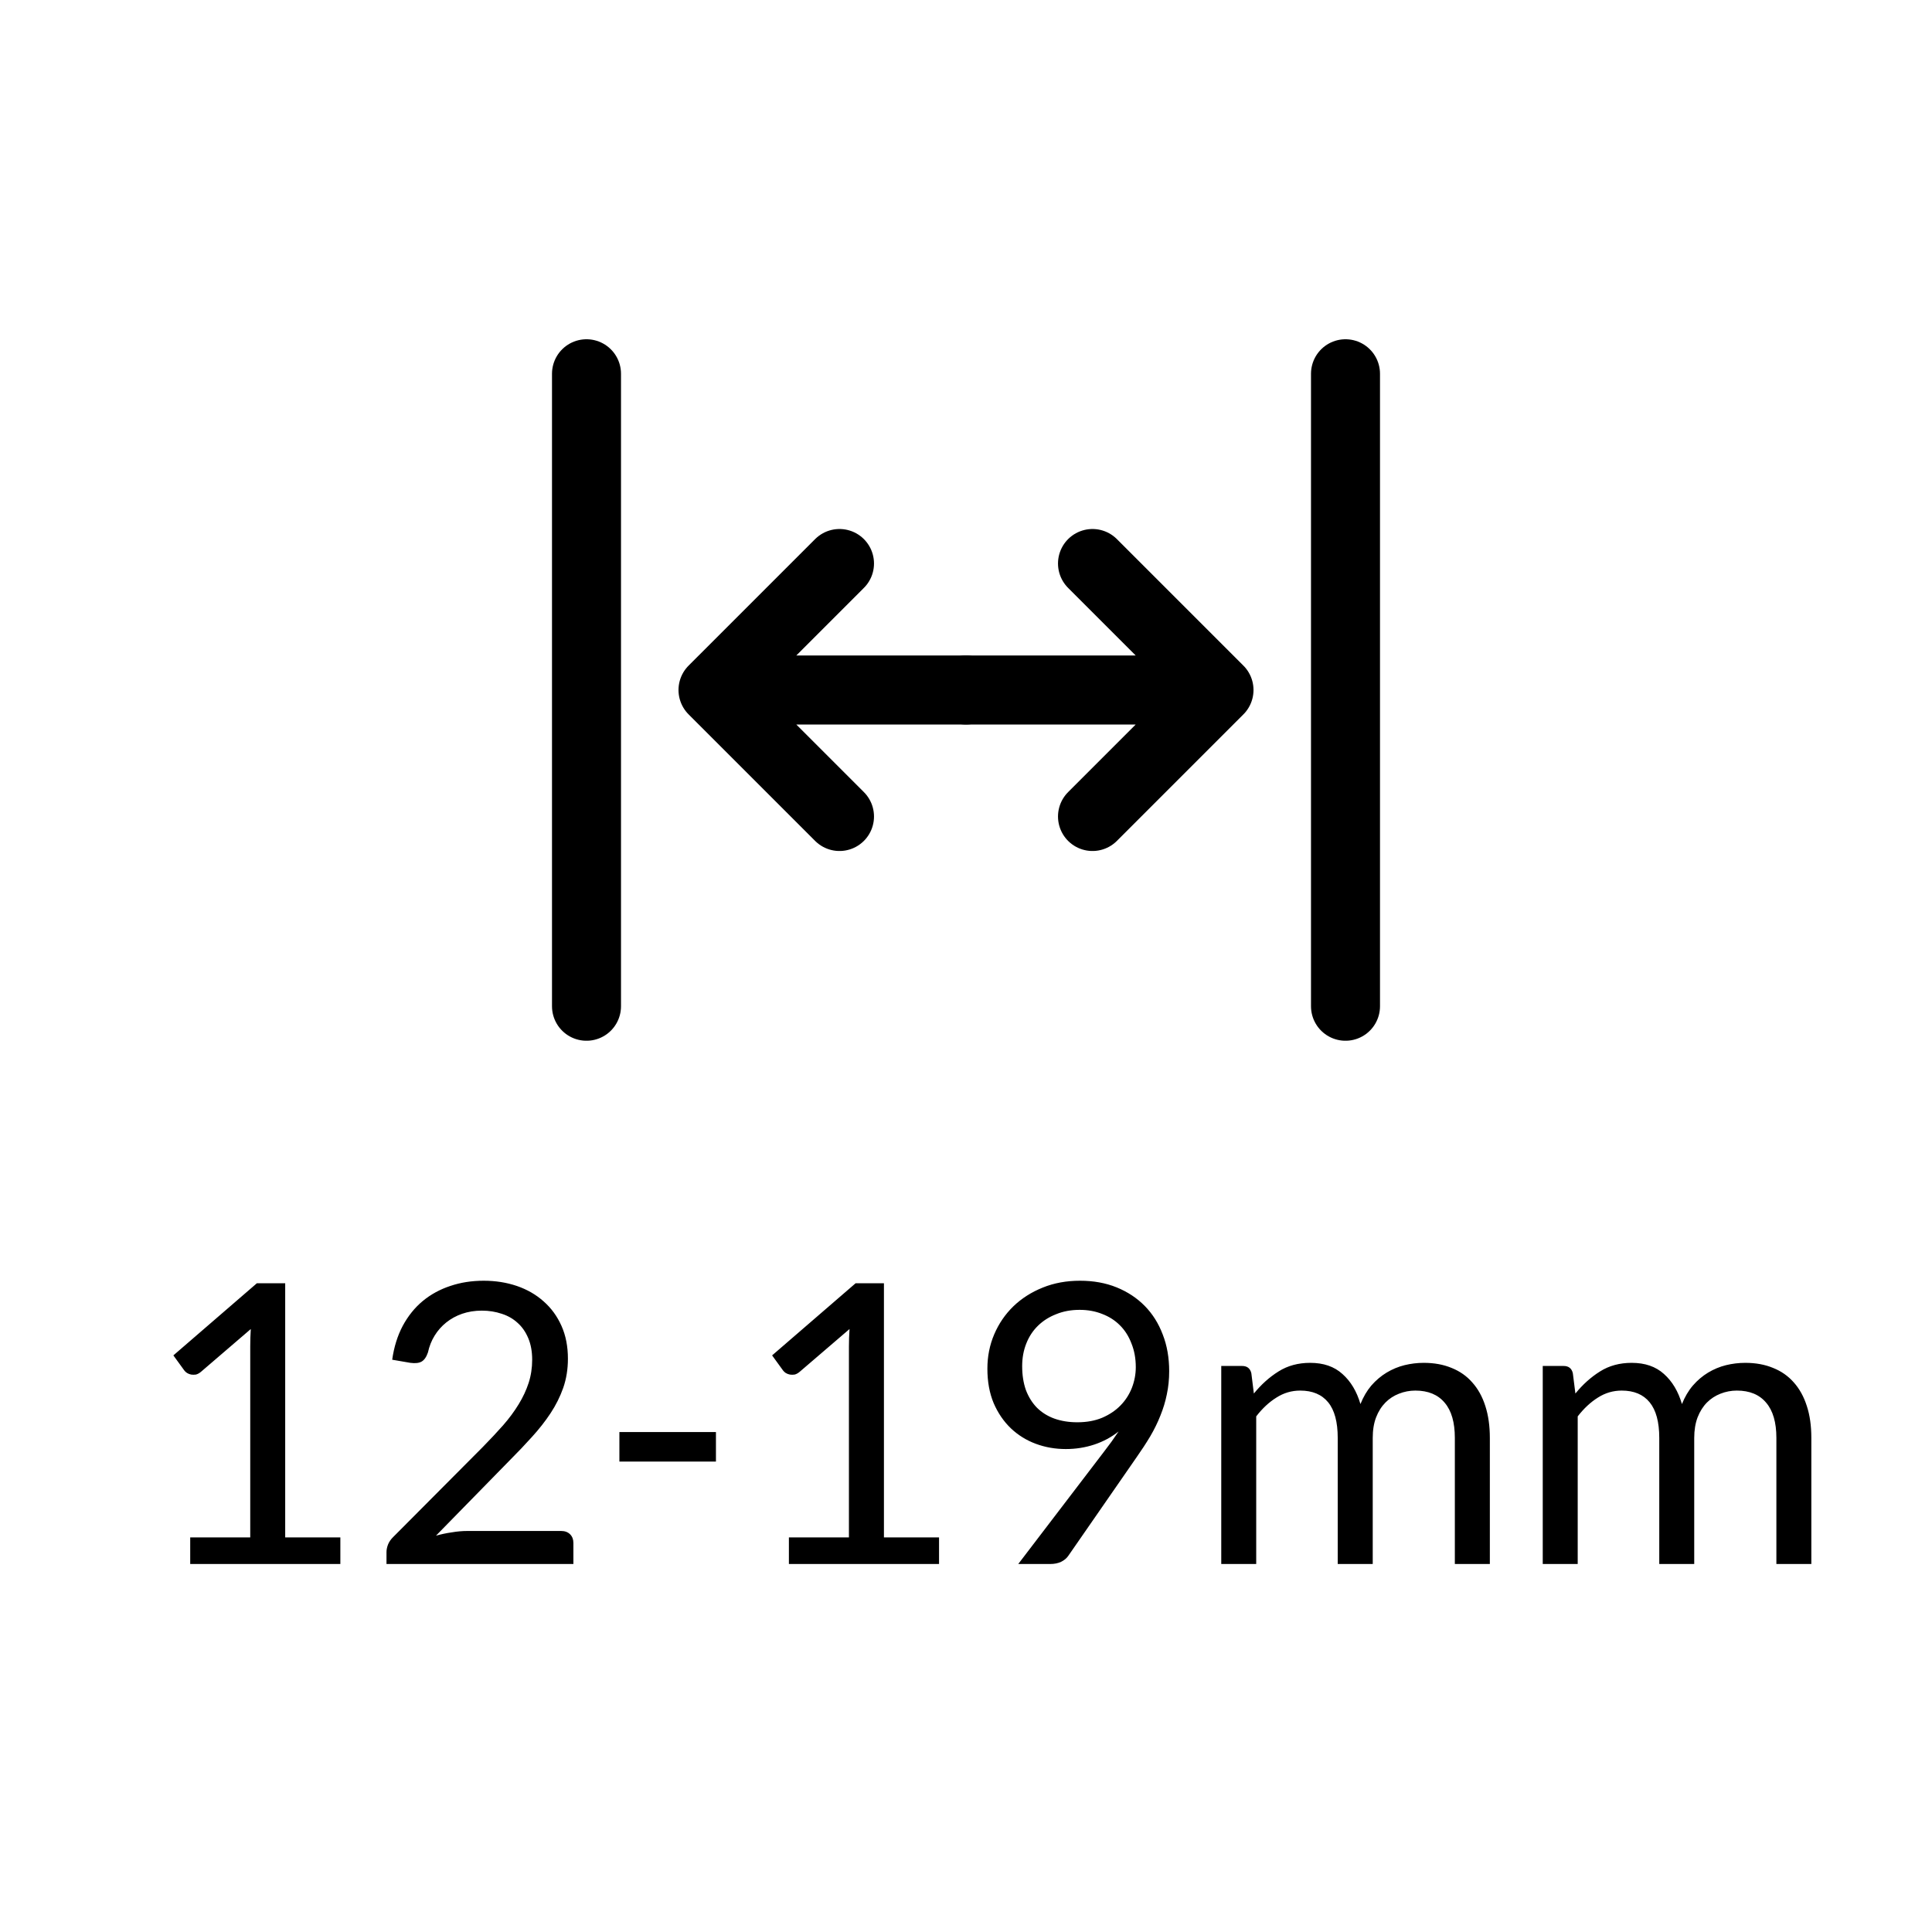
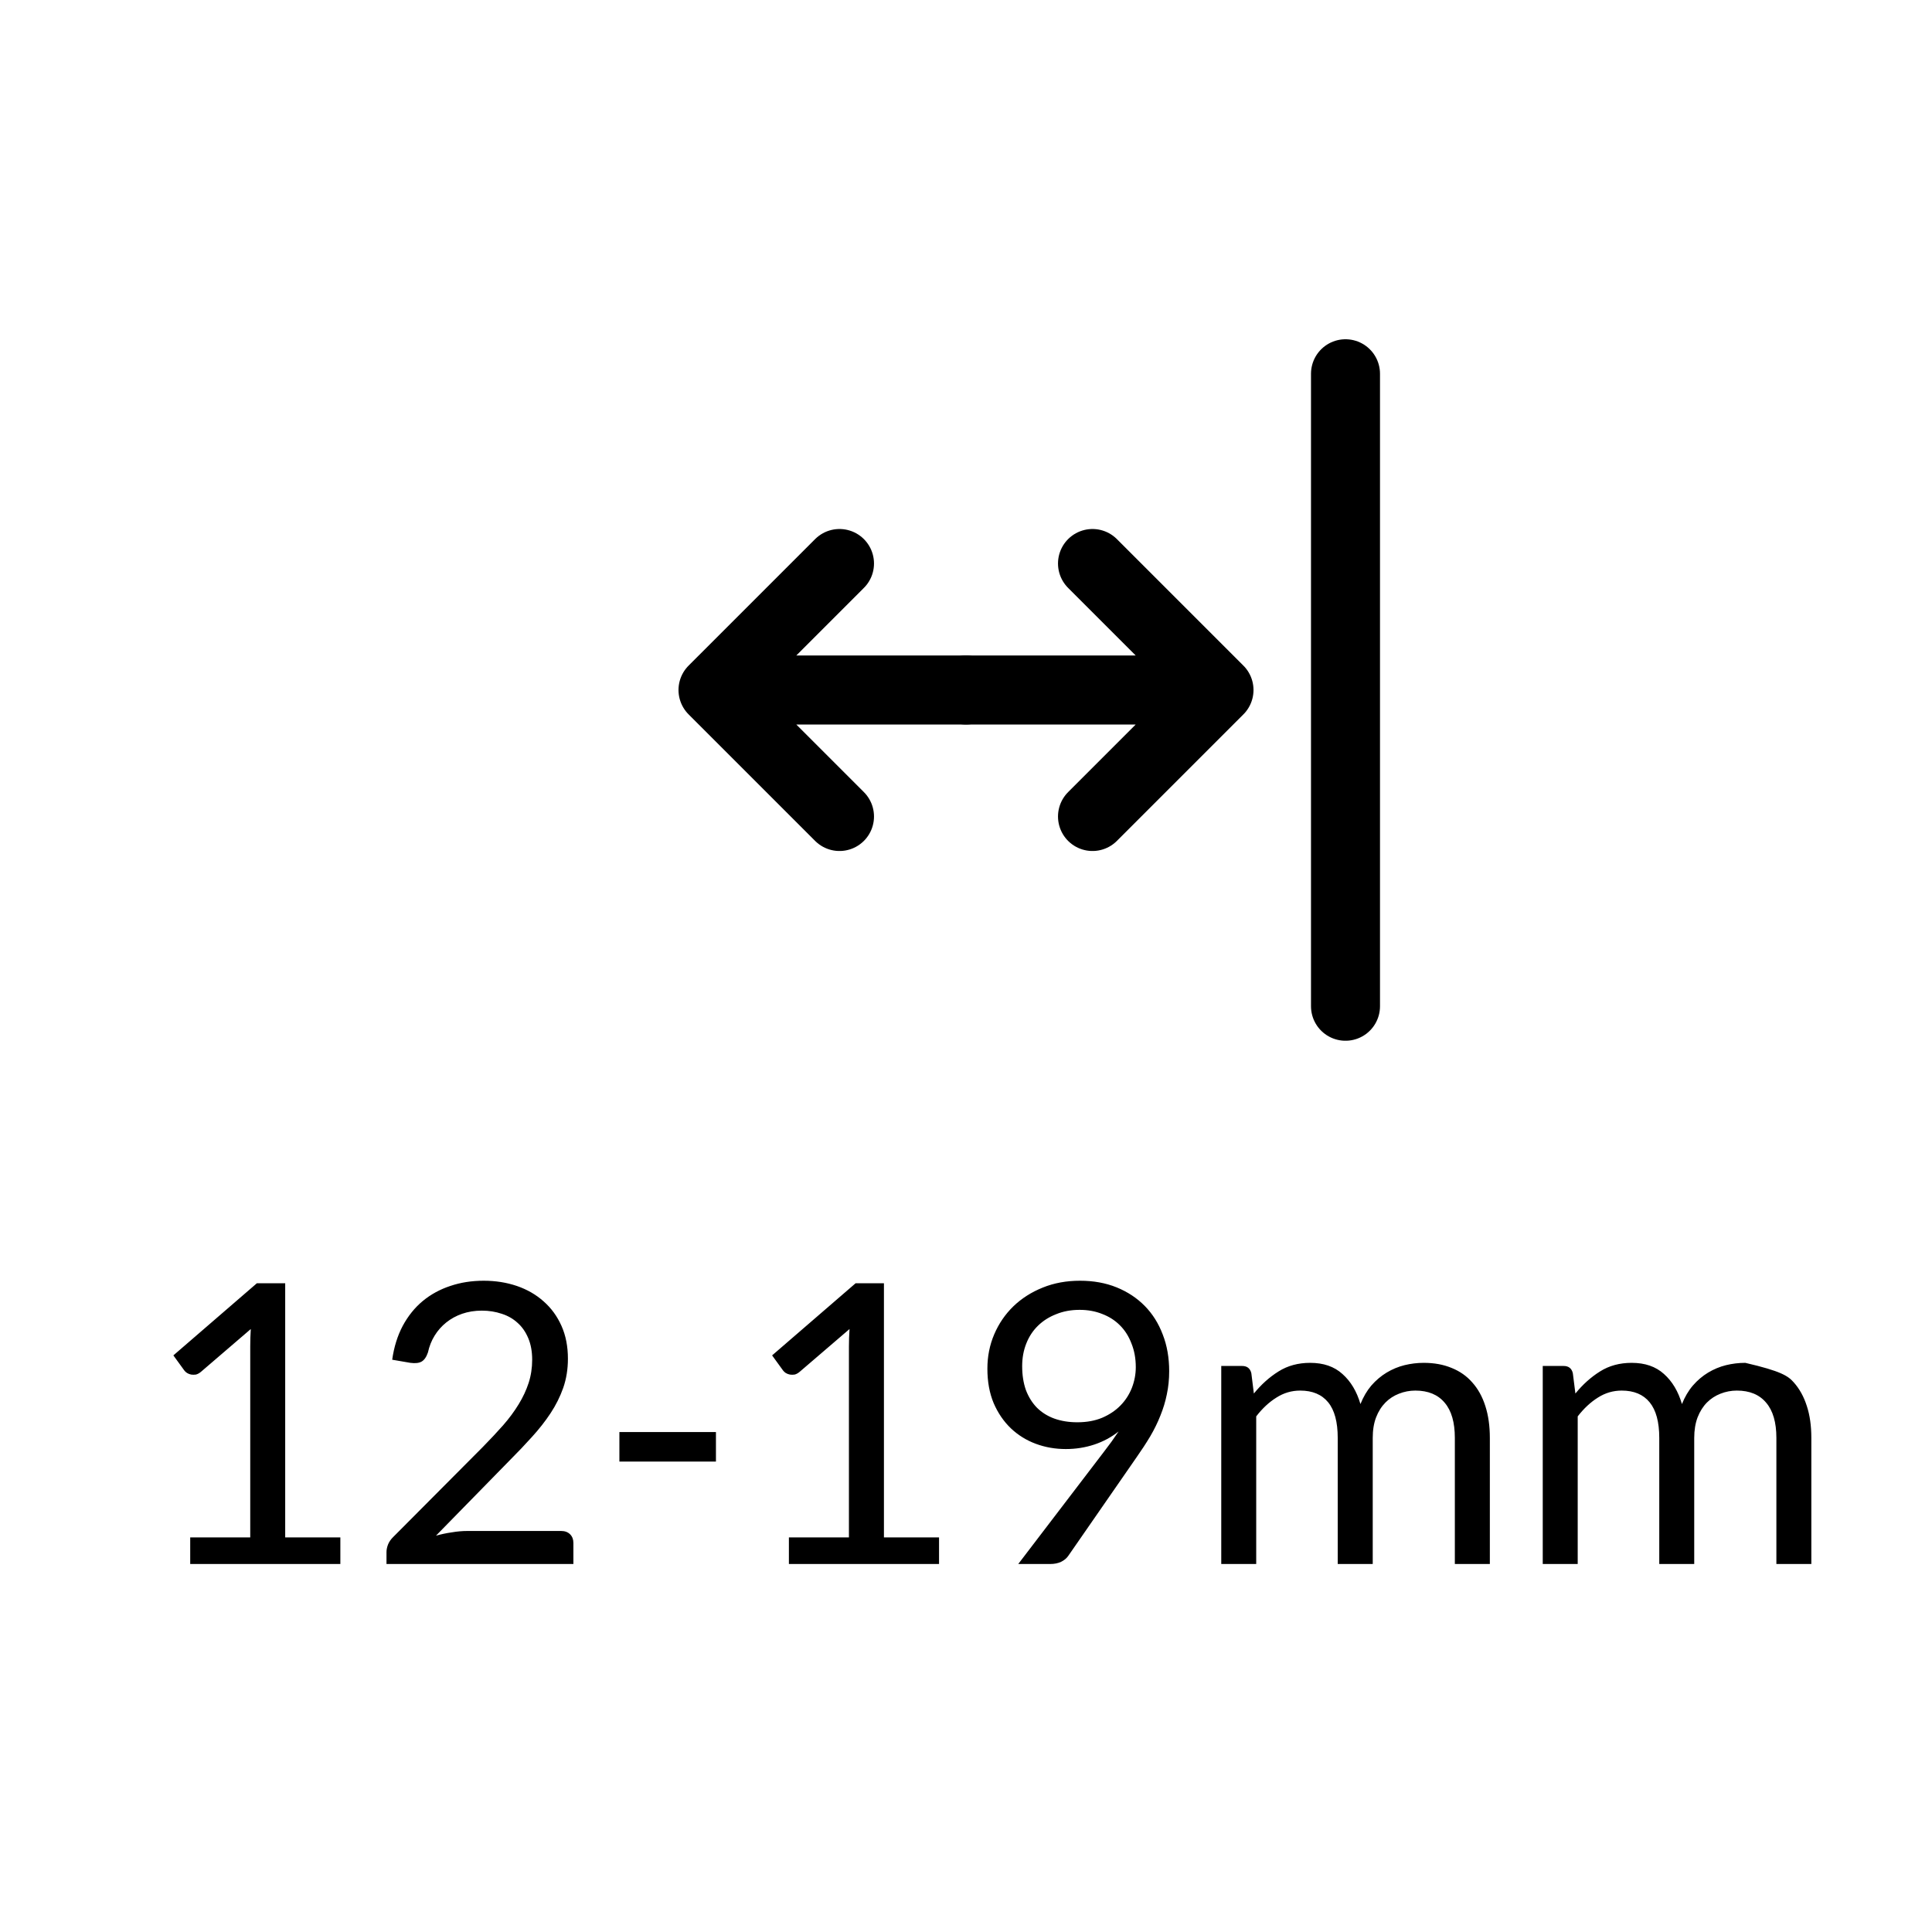
<svg xmlns="http://www.w3.org/2000/svg" width="42" height="42" viewBox="0 0 42 42" fill="none">
-   <path d="M7.399 33.422V34H4.135V33.422H5.44V29.27C5.44 29.145 5.444 29.019 5.452 28.892L4.369 29.822C4.332 29.853 4.295 29.873 4.258 29.882C4.221 29.887 4.187 29.887 4.156 29.882C4.125 29.876 4.095 29.865 4.067 29.848C4.041 29.831 4.021 29.812 4.007 29.793L3.769 29.465L5.584 27.897H6.2V33.422H7.399ZM12.198 33.282C12.28 33.282 12.345 33.306 12.393 33.354C12.441 33.402 12.465 33.465 12.465 33.541V34H8.402V33.741C8.402 33.687 8.414 33.632 8.436 33.575C8.459 33.518 8.495 33.466 8.543 33.418L10.493 31.459C10.655 31.294 10.802 31.137 10.935 30.987C11.069 30.834 11.182 30.681 11.275 30.528C11.369 30.375 11.441 30.22 11.492 30.064C11.543 29.906 11.569 29.737 11.569 29.559C11.569 29.38 11.54 29.224 11.484 29.091C11.427 28.955 11.349 28.843 11.25 28.756C11.154 28.668 11.039 28.602 10.906 28.56C10.773 28.515 10.629 28.492 10.476 28.492C10.321 28.492 10.178 28.515 10.047 28.56C9.917 28.605 9.801 28.669 9.699 28.751C9.6 28.831 9.516 28.925 9.448 29.036C9.38 29.146 9.332 29.268 9.303 29.401C9.269 29.501 9.223 29.567 9.163 29.601C9.107 29.632 9.026 29.641 8.921 29.627L8.526 29.559C8.565 29.281 8.642 29.036 8.755 28.823C8.871 28.608 9.016 28.428 9.189 28.284C9.364 28.139 9.564 28.03 9.788 27.956C10.012 27.88 10.254 27.842 10.515 27.842C10.773 27.842 11.013 27.88 11.237 27.956C11.461 28.033 11.655 28.145 11.819 28.292C11.984 28.437 12.113 28.614 12.206 28.823C12.3 29.033 12.346 29.271 12.346 29.538C12.346 29.764 12.312 29.975 12.244 30.171C12.176 30.363 12.084 30.548 11.968 30.723C11.852 30.899 11.717 31.07 11.564 31.238C11.414 31.405 11.254 31.573 11.084 31.743L9.478 33.384C9.591 33.353 9.706 33.328 9.822 33.312C9.938 33.292 10.05 33.282 10.158 33.282H12.198ZM13.465 31.131H15.564V31.773H13.465V31.131ZM20.414 33.422V34H17.15V33.422H18.455V29.27C18.455 29.145 18.459 29.019 18.468 28.892L17.384 29.822C17.347 29.853 17.311 29.873 17.274 29.882C17.237 29.887 17.203 29.887 17.172 29.882C17.14 29.876 17.111 29.865 17.082 29.848C17.057 29.831 17.037 29.812 17.023 29.793L16.785 29.465L18.6 27.897H19.216V33.422H20.414ZM22.221 29.699C22.221 29.892 22.248 30.064 22.302 30.218C22.359 30.368 22.438 30.495 22.54 30.6C22.645 30.705 22.771 30.784 22.918 30.838C23.069 30.892 23.236 30.919 23.42 30.919C23.624 30.919 23.804 30.886 23.96 30.821C24.118 30.753 24.251 30.664 24.359 30.553C24.467 30.443 24.549 30.315 24.606 30.171C24.662 30.026 24.691 29.876 24.691 29.72C24.691 29.53 24.659 29.359 24.597 29.206C24.538 29.05 24.454 28.918 24.346 28.811C24.239 28.703 24.11 28.621 23.96 28.564C23.812 28.505 23.649 28.475 23.471 28.475C23.284 28.475 23.114 28.506 22.961 28.569C22.808 28.628 22.676 28.712 22.566 28.819C22.455 28.927 22.37 29.056 22.311 29.206C22.251 29.356 22.221 29.52 22.221 29.699ZM23.989 31.573C24.052 31.491 24.11 31.413 24.164 31.34C24.217 31.266 24.268 31.192 24.317 31.119C24.161 31.243 23.985 31.338 23.79 31.403C23.594 31.468 23.387 31.501 23.169 31.501C22.94 31.501 22.721 31.463 22.515 31.386C22.311 31.31 22.131 31.198 21.975 31.05C21.819 30.9 21.694 30.718 21.601 30.502C21.51 30.284 21.465 30.035 21.465 29.754C21.465 29.488 21.514 29.239 21.614 29.006C21.713 28.774 21.852 28.571 22.03 28.398C22.209 28.226 22.421 28.09 22.668 27.991C22.914 27.891 23.185 27.842 23.479 27.842C23.771 27.842 24.036 27.89 24.274 27.986C24.512 28.083 24.716 28.217 24.886 28.39C25.056 28.563 25.186 28.77 25.277 29.011C25.371 29.251 25.417 29.518 25.417 29.809C25.417 29.985 25.4 30.152 25.366 30.311C25.335 30.467 25.288 30.621 25.226 30.774C25.167 30.924 25.093 31.075 25.005 31.225C24.917 31.372 24.818 31.524 24.708 31.68L23.224 33.822C23.188 33.875 23.135 33.919 23.067 33.953C22.999 33.984 22.921 34 22.833 34H22.136L23.989 31.573ZM26.549 34V29.695H27.003C27.111 29.695 27.177 29.747 27.203 29.852L27.258 30.294C27.417 30.099 27.595 29.938 27.794 29.814C27.992 29.689 28.222 29.627 28.482 29.627C28.771 29.627 29.005 29.707 29.183 29.869C29.365 30.03 29.495 30.249 29.575 30.523C29.637 30.368 29.716 30.233 29.812 30.12C29.912 30.006 30.022 29.913 30.144 29.839C30.266 29.766 30.395 29.712 30.531 29.678C30.67 29.644 30.81 29.627 30.951 29.627C31.178 29.627 31.379 29.664 31.555 29.737C31.733 29.808 31.884 29.913 32.005 30.052C32.13 30.191 32.225 30.362 32.29 30.566C32.355 30.767 32.388 30.998 32.388 31.259V34H31.627V31.259C31.627 30.922 31.554 30.667 31.406 30.494C31.259 30.318 31.046 30.23 30.769 30.23C30.644 30.23 30.525 30.253 30.412 30.298C30.301 30.341 30.203 30.404 30.119 30.489C30.034 30.575 29.965 30.682 29.915 30.812C29.866 30.94 29.842 31.089 29.842 31.259V34H29.081V31.259C29.081 30.913 29.012 30.655 28.873 30.485C28.734 30.315 28.532 30.23 28.265 30.23C28.078 30.23 27.906 30.281 27.747 30.383C27.588 30.482 27.442 30.618 27.309 30.791V34H26.549ZM33.538 34V29.695H33.992C34.1 29.695 34.167 29.747 34.192 29.852L34.248 30.294C34.406 30.099 34.585 29.938 34.783 29.814C34.981 29.689 35.211 29.627 35.471 29.627C35.761 29.627 35.994 29.707 36.173 29.869C36.354 30.03 36.484 30.249 36.564 30.523C36.626 30.368 36.705 30.233 36.802 30.12C36.901 30.006 37.011 29.913 37.133 29.839C37.255 29.766 37.384 29.712 37.52 29.678C37.659 29.644 37.799 29.627 37.941 29.627C38.167 29.627 38.369 29.664 38.544 29.737C38.723 29.808 38.873 29.913 38.995 30.052C39.119 30.191 39.214 30.362 39.279 30.566C39.345 30.767 39.377 30.998 39.377 31.259V34H38.617V31.259C38.617 30.922 38.543 30.667 38.395 30.494C38.248 30.318 38.036 30.23 37.758 30.23C37.633 30.23 37.514 30.253 37.401 30.298C37.291 30.341 37.193 30.404 37.108 30.489C37.023 30.575 36.955 30.682 36.904 30.812C36.856 30.94 36.831 31.089 36.831 31.259V34H36.071V31.259C36.071 30.913 36.001 30.655 35.862 30.485C35.724 30.315 35.521 30.23 35.255 30.23C35.068 30.23 34.895 30.281 34.736 30.383C34.578 30.482 34.432 30.618 34.298 30.791V34H33.538Z" fill="black" />
+   <path d="M7.399 33.422V34H4.135V33.422H5.44V29.27C5.44 29.145 5.444 29.019 5.452 28.892L4.369 29.822C4.332 29.853 4.295 29.873 4.258 29.882C4.221 29.887 4.187 29.887 4.156 29.882C4.125 29.876 4.095 29.865 4.067 29.848C4.041 29.831 4.021 29.812 4.007 29.793L3.769 29.465L5.584 27.897H6.2V33.422H7.399ZM12.198 33.282C12.28 33.282 12.345 33.306 12.393 33.354C12.441 33.402 12.465 33.465 12.465 33.541V34H8.402V33.741C8.402 33.687 8.414 33.632 8.436 33.575C8.459 33.518 8.495 33.466 8.543 33.418L10.493 31.459C10.655 31.294 10.802 31.137 10.935 30.987C11.069 30.834 11.182 30.681 11.275 30.528C11.369 30.375 11.441 30.22 11.492 30.064C11.543 29.906 11.569 29.737 11.569 29.559C11.569 29.38 11.54 29.224 11.484 29.091C11.427 28.955 11.349 28.843 11.25 28.756C11.154 28.668 11.039 28.602 10.906 28.56C10.773 28.515 10.629 28.492 10.476 28.492C10.321 28.492 10.178 28.515 10.047 28.56C9.917 28.605 9.801 28.669 9.699 28.751C9.6 28.831 9.516 28.925 9.448 29.036C9.38 29.146 9.332 29.268 9.303 29.401C9.269 29.501 9.223 29.567 9.163 29.601C9.107 29.632 9.026 29.641 8.921 29.627L8.526 29.559C8.565 29.281 8.642 29.036 8.755 28.823C8.871 28.608 9.016 28.428 9.189 28.284C9.364 28.139 9.564 28.03 9.788 27.956C10.012 27.88 10.254 27.842 10.515 27.842C10.773 27.842 11.013 27.88 11.237 27.956C11.461 28.033 11.655 28.145 11.819 28.292C11.984 28.437 12.113 28.614 12.206 28.823C12.3 29.033 12.346 29.271 12.346 29.538C12.346 29.764 12.312 29.975 12.244 30.171C12.176 30.363 12.084 30.548 11.968 30.723C11.852 30.899 11.717 31.07 11.564 31.238C11.414 31.405 11.254 31.573 11.084 31.743L9.478 33.384C9.591 33.353 9.706 33.328 9.822 33.312C9.938 33.292 10.05 33.282 10.158 33.282H12.198ZM13.465 31.131H15.564V31.773H13.465V31.131ZM20.414 33.422V34H17.15V33.422H18.455V29.27C18.455 29.145 18.459 29.019 18.468 28.892L17.384 29.822C17.347 29.853 17.311 29.873 17.274 29.882C17.237 29.887 17.203 29.887 17.172 29.882C17.14 29.876 17.111 29.865 17.082 29.848C17.057 29.831 17.037 29.812 17.023 29.793L16.785 29.465L18.6 27.897H19.216V33.422H20.414ZM22.221 29.699C22.221 29.892 22.248 30.064 22.302 30.218C22.359 30.368 22.438 30.495 22.54 30.6C22.645 30.705 22.771 30.784 22.918 30.838C23.069 30.892 23.236 30.919 23.42 30.919C23.624 30.919 23.804 30.886 23.96 30.821C24.118 30.753 24.251 30.664 24.359 30.553C24.467 30.443 24.549 30.315 24.606 30.171C24.662 30.026 24.691 29.876 24.691 29.72C24.691 29.53 24.659 29.359 24.597 29.206C24.538 29.05 24.454 28.918 24.346 28.811C24.239 28.703 24.11 28.621 23.96 28.564C23.812 28.505 23.649 28.475 23.471 28.475C23.284 28.475 23.114 28.506 22.961 28.569C22.808 28.628 22.676 28.712 22.566 28.819C22.455 28.927 22.37 29.056 22.311 29.206C22.251 29.356 22.221 29.52 22.221 29.699ZM23.989 31.573C24.052 31.491 24.11 31.413 24.164 31.34C24.217 31.266 24.268 31.192 24.317 31.119C24.161 31.243 23.985 31.338 23.79 31.403C23.594 31.468 23.387 31.501 23.169 31.501C22.94 31.501 22.721 31.463 22.515 31.386C22.311 31.31 22.131 31.198 21.975 31.05C21.819 30.9 21.694 30.718 21.601 30.502C21.51 30.284 21.465 30.035 21.465 29.754C21.465 29.488 21.514 29.239 21.614 29.006C21.713 28.774 21.852 28.571 22.03 28.398C22.209 28.226 22.421 28.09 22.668 27.991C22.914 27.891 23.185 27.842 23.479 27.842C23.771 27.842 24.036 27.89 24.274 27.986C24.512 28.083 24.716 28.217 24.886 28.39C25.056 28.563 25.186 28.77 25.277 29.011C25.371 29.251 25.417 29.518 25.417 29.809C25.417 29.985 25.4 30.152 25.366 30.311C25.335 30.467 25.288 30.621 25.226 30.774C25.167 30.924 25.093 31.075 25.005 31.225C24.917 31.372 24.818 31.524 24.708 31.68L23.224 33.822C23.188 33.875 23.135 33.919 23.067 33.953C22.999 33.984 22.921 34 22.833 34H22.136L23.989 31.573ZM26.549 34V29.695H27.003C27.111 29.695 27.177 29.747 27.203 29.852L27.258 30.294C27.417 30.099 27.595 29.938 27.794 29.814C27.992 29.689 28.222 29.627 28.482 29.627C28.771 29.627 29.005 29.707 29.183 29.869C29.365 30.03 29.495 30.249 29.575 30.523C29.637 30.368 29.716 30.233 29.812 30.12C29.912 30.006 30.022 29.913 30.144 29.839C30.266 29.766 30.395 29.712 30.531 29.678C30.67 29.644 30.81 29.627 30.951 29.627C31.178 29.627 31.379 29.664 31.555 29.737C31.733 29.808 31.884 29.913 32.005 30.052C32.13 30.191 32.225 30.362 32.29 30.566C32.355 30.767 32.388 30.998 32.388 31.259V34H31.627V31.259C31.627 30.922 31.554 30.667 31.406 30.494C31.259 30.318 31.046 30.23 30.769 30.23C30.644 30.23 30.525 30.253 30.412 30.298C30.301 30.341 30.203 30.404 30.119 30.489C30.034 30.575 29.965 30.682 29.915 30.812C29.866 30.94 29.842 31.089 29.842 31.259V34H29.081V31.259C29.081 30.913 29.012 30.655 28.873 30.485C28.734 30.315 28.532 30.23 28.265 30.23C28.078 30.23 27.906 30.281 27.747 30.383C27.588 30.482 27.442 30.618 27.309 30.791V34H26.549ZM33.538 34V29.695H33.992C34.1 29.695 34.167 29.747 34.192 29.852L34.248 30.294C34.406 30.099 34.585 29.938 34.783 29.814C34.981 29.689 35.211 29.627 35.471 29.627C35.761 29.627 35.994 29.707 36.173 29.869C36.354 30.03 36.484 30.249 36.564 30.523C36.626 30.368 36.705 30.233 36.802 30.12C36.901 30.006 37.011 29.913 37.133 29.839C37.255 29.766 37.384 29.712 37.52 29.678C37.659 29.644 37.799 29.627 37.941 29.627C38.723 29.808 38.873 29.913 38.995 30.052C39.119 30.191 39.214 30.362 39.279 30.566C39.345 30.767 39.377 30.998 39.377 31.259V34H38.617V31.259C38.617 30.922 38.543 30.667 38.395 30.494C38.248 30.318 38.036 30.23 37.758 30.23C37.633 30.23 37.514 30.253 37.401 30.298C37.291 30.341 37.193 30.404 37.108 30.489C37.023 30.575 36.955 30.682 36.904 30.812C36.856 30.94 36.831 31.089 36.831 31.259V34H36.071V31.259C36.071 30.913 36.001 30.655 35.862 30.485C35.724 30.315 35.521 30.23 35.255 30.23C35.068 30.23 34.895 30.281 34.736 30.383C34.578 30.482 34.432 30.618 34.298 30.791V34H33.538Z" fill="black" />
  <path d="M21 15H26.5M26.5 15L23.75 12.25M26.5 15L23.75 17.75" stroke="black" stroke-width="1.5" stroke-linecap="round" stroke-linejoin="round" />
  <path d="M21 15H15.5M15.5 15L18.25 12.25M15.5 15L18.25 17.75" stroke="black" stroke-width="1.5" stroke-linecap="round" stroke-linejoin="round" />
-   <path d="M12.75 8.125V21.875" stroke="black" stroke-width="1.5" stroke-linecap="round" stroke-linejoin="round" />
  <path d="M29.25 8.125V21.875" stroke="black" stroke-width="1.5" stroke-linecap="round" stroke-linejoin="round" />
</svg>